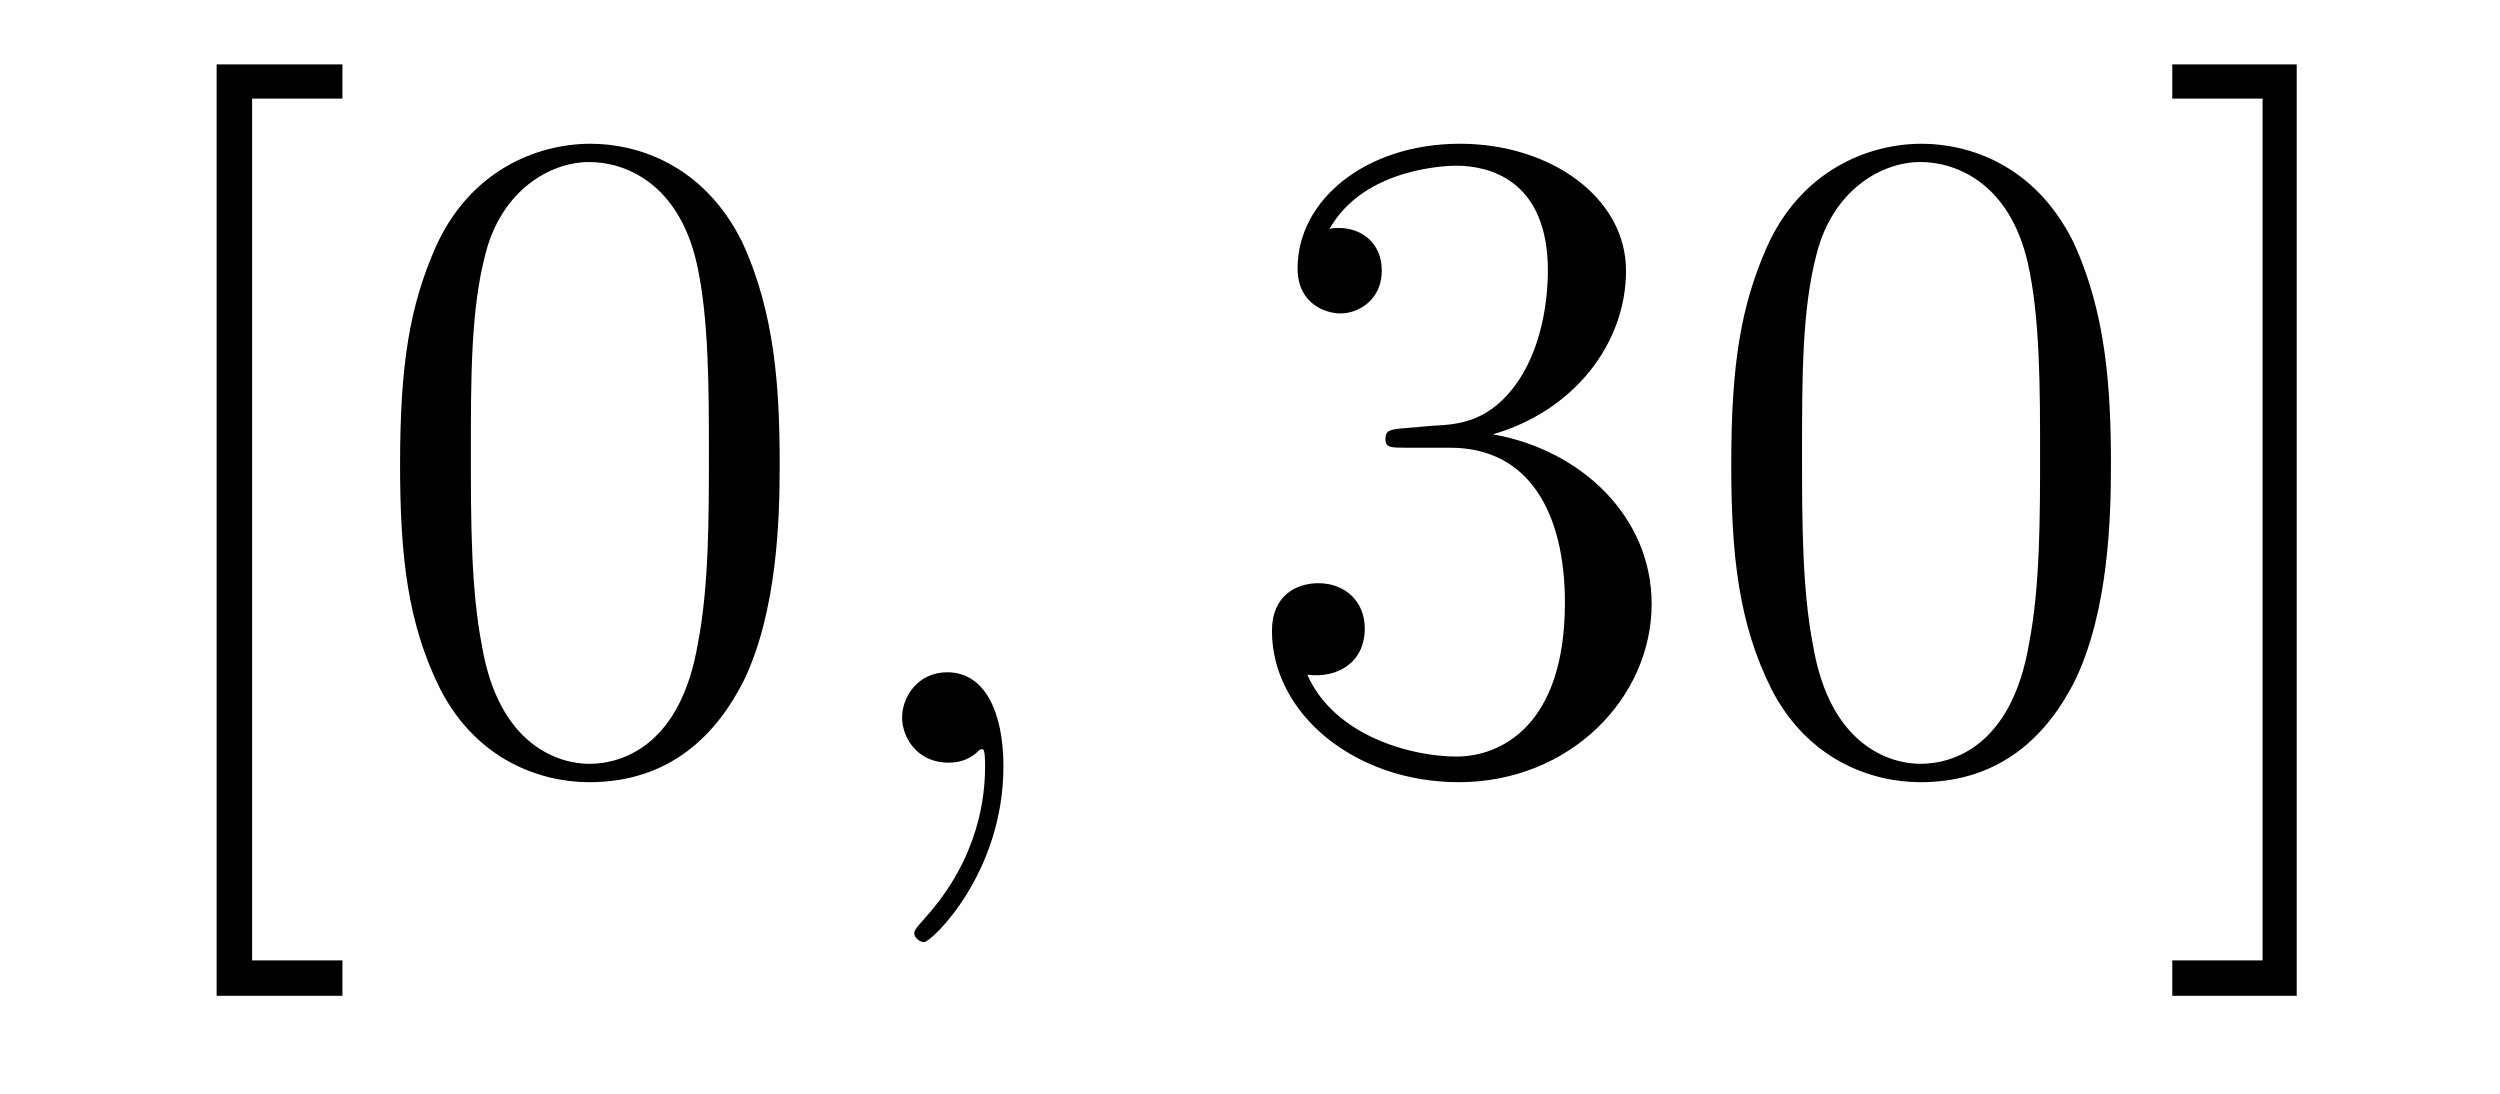
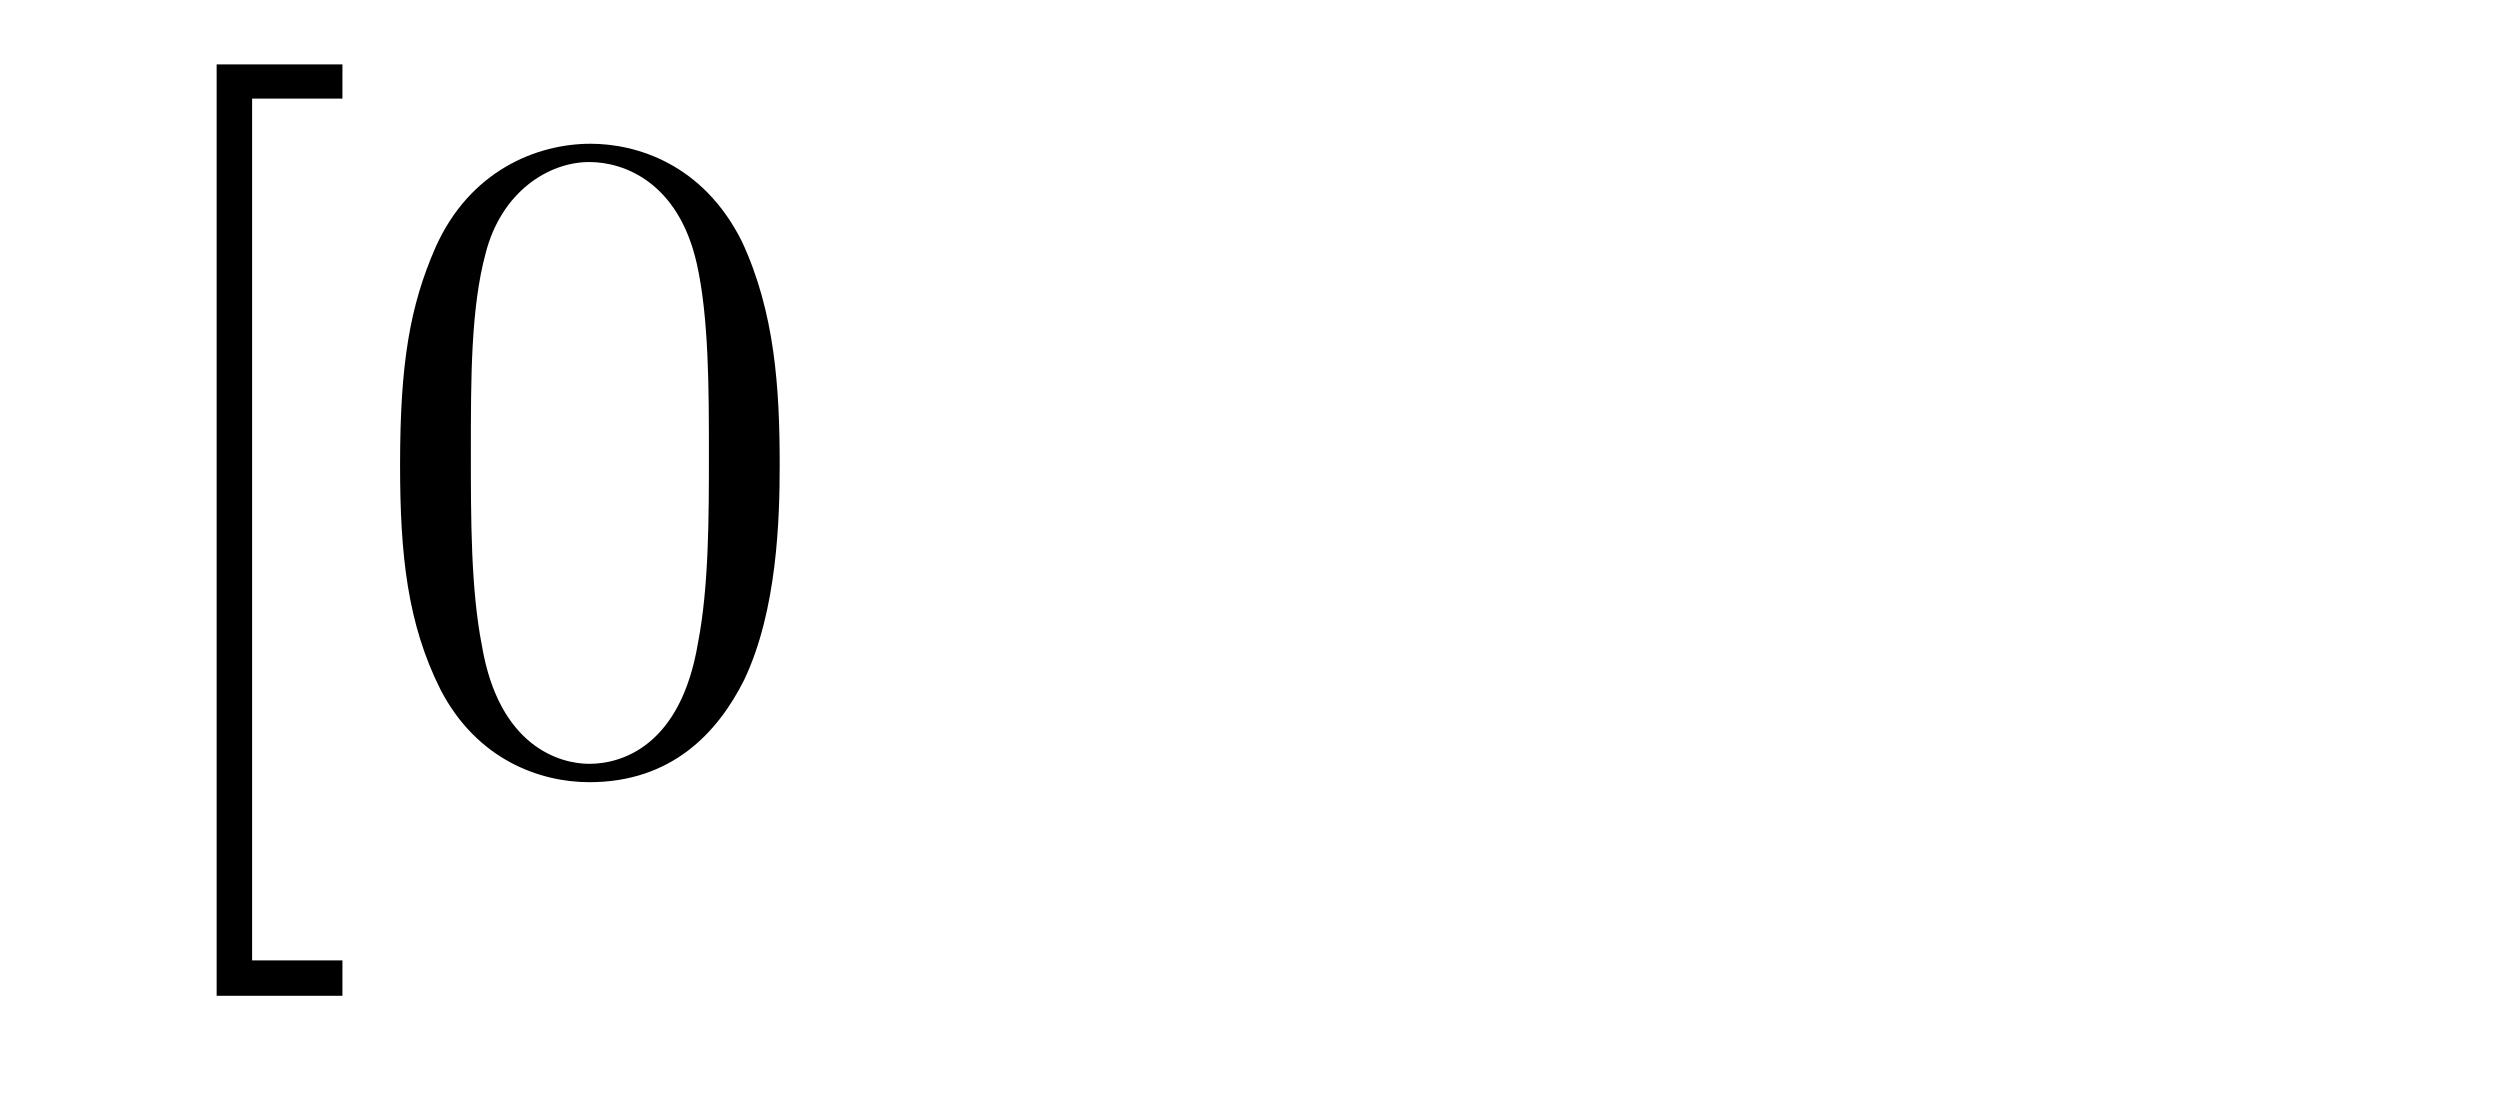
<svg xmlns="http://www.w3.org/2000/svg" height="14pt" version="1.1" viewBox="0 -14 32 14" width="32pt">
  <g id="page1">
    <g transform="matrix(1 0 0 1 -127 650)">
      <path d="M131.383 -651.254V-651.707H130.227V-662.738H131.383V-663.176H129.773V-651.254H131.383ZM136.98 -658.051C136.98 -659.035 136.918 -660.004 136.496 -660.91C135.996 -661.91 135.137 -662.16 134.559 -662.16C133.871 -662.16 133.012 -661.816 132.574 -660.832C132.246 -660.082 132.121 -659.348 132.121 -658.051C132.121 -656.895 132.215 -656.019 132.637 -655.176C133.105 -654.27 133.918 -653.988 134.543 -653.988C135.59 -653.988 136.184 -654.613 136.527 -655.301C136.949 -656.191 136.98 -657.363 136.98 -658.051ZM134.543 -654.223C134.168 -654.223 133.387 -654.441 133.168 -655.738C133.027 -656.457 133.027 -657.363 133.027 -658.191C133.027 -659.176 133.027 -660.051 133.215 -660.754C133.418 -661.551 134.027 -661.926 134.543 -661.926C134.996 -661.926 135.684 -661.66 135.918 -660.629C136.074 -659.941 136.074 -659.004 136.074 -658.191C136.074 -657.395 136.074 -656.488 135.934 -655.77C135.715 -654.457 134.965 -654.223 134.543 -654.223ZM137.516 -654.238" fill-rule="evenodd" />
-       <path d="M139.844 -654.191C139.844 -654.879 139.609 -655.395 139.125 -655.395C138.75 -655.395 138.547 -655.082 138.547 -654.816C138.547 -654.566 138.734 -654.238 139.141 -654.238C139.297 -654.238 139.422 -654.285 139.531 -654.395C139.547 -654.41 139.563 -654.41 139.578 -654.41C139.609 -654.41 139.609 -654.254 139.609 -654.191C139.609 -653.801 139.531 -653.019 138.844 -652.254C138.703 -652.098 138.703 -652.082 138.703 -652.051C138.703 -652.004 138.766 -651.941 138.828 -651.941C138.922 -651.941 139.844 -652.816 139.844 -654.191ZM140.754 -654.238" fill-rule="evenodd" />
-       <path d="M144.984 -658.52C144.781 -658.504 144.734 -658.488 144.734 -658.379C144.734 -658.269 144.797 -658.269 145.016 -658.269H145.563C146.578 -658.269 147.031 -657.426 147.031 -656.285C147.031 -654.723 146.219 -654.316 145.641 -654.316C145.062 -654.316 144.078 -654.582 143.734 -655.363C144.125 -655.316 144.469 -655.52 144.469 -655.957C144.469 -656.301 144.219 -656.535 143.875 -656.535C143.594 -656.535 143.281 -656.379 143.281 -655.926C143.281 -654.863 144.344 -653.988 145.672 -653.988C147.094 -653.988 148.141 -655.066 148.141 -656.27C148.141 -657.379 147.25 -658.238 146.109 -658.441C147.141 -658.738 147.813 -659.598 147.813 -660.535C147.813 -661.473 146.844 -662.16 145.688 -662.16C144.484 -662.16 143.609 -661.441 143.609 -660.566C143.609 -660.098 143.984 -659.988 144.156 -659.988C144.406 -659.988 144.687 -660.176 144.687 -660.535C144.687 -660.91 144.406 -661.082 144.141 -661.082C144.078 -661.082 144.047 -661.082 144.016 -661.066C144.469 -661.879 145.594 -661.879 145.641 -661.879C146.047 -661.879 146.813 -661.707 146.813 -660.535C146.813 -660.301 146.781 -659.645 146.438 -659.129C146.078 -658.598 145.672 -658.566 145.344 -658.551L144.984 -658.52ZM154.02 -658.051C154.02 -659.035 153.957 -660.004 153.535 -660.91C153.035 -661.91 152.176 -662.16 151.598 -662.16C150.91 -662.16 150.051 -661.816 149.613 -660.832C149.285 -660.082 149.16 -659.348 149.16 -658.051C149.16 -656.895 149.254 -656.019 149.676 -655.176C150.144 -654.27 150.957 -653.988 151.582 -653.988C152.629 -653.988 153.223 -654.613 153.566 -655.301C153.988 -656.191 154.02 -657.363 154.02 -658.051ZM151.582 -654.223C151.207 -654.223 150.426 -654.441 150.207 -655.738C150.066 -656.457 150.066 -657.363 150.066 -658.191C150.066 -659.176 150.066 -660.051 150.254 -660.754C150.457 -661.551 151.066 -661.926 151.582 -661.926C152.035 -661.926 152.723 -661.66 152.957 -660.629C153.113 -659.941 153.113 -659.004 153.113 -658.191C153.113 -657.395 153.113 -656.488 152.973 -655.77C152.754 -654.457 152.004 -654.223 151.582 -654.223ZM156.398 -663.176H154.805V-662.738H155.961V-651.707H154.805V-651.254H156.398V-663.176ZM157.793 -654.238" fill-rule="evenodd" />
    </g>
  </g>
</svg>